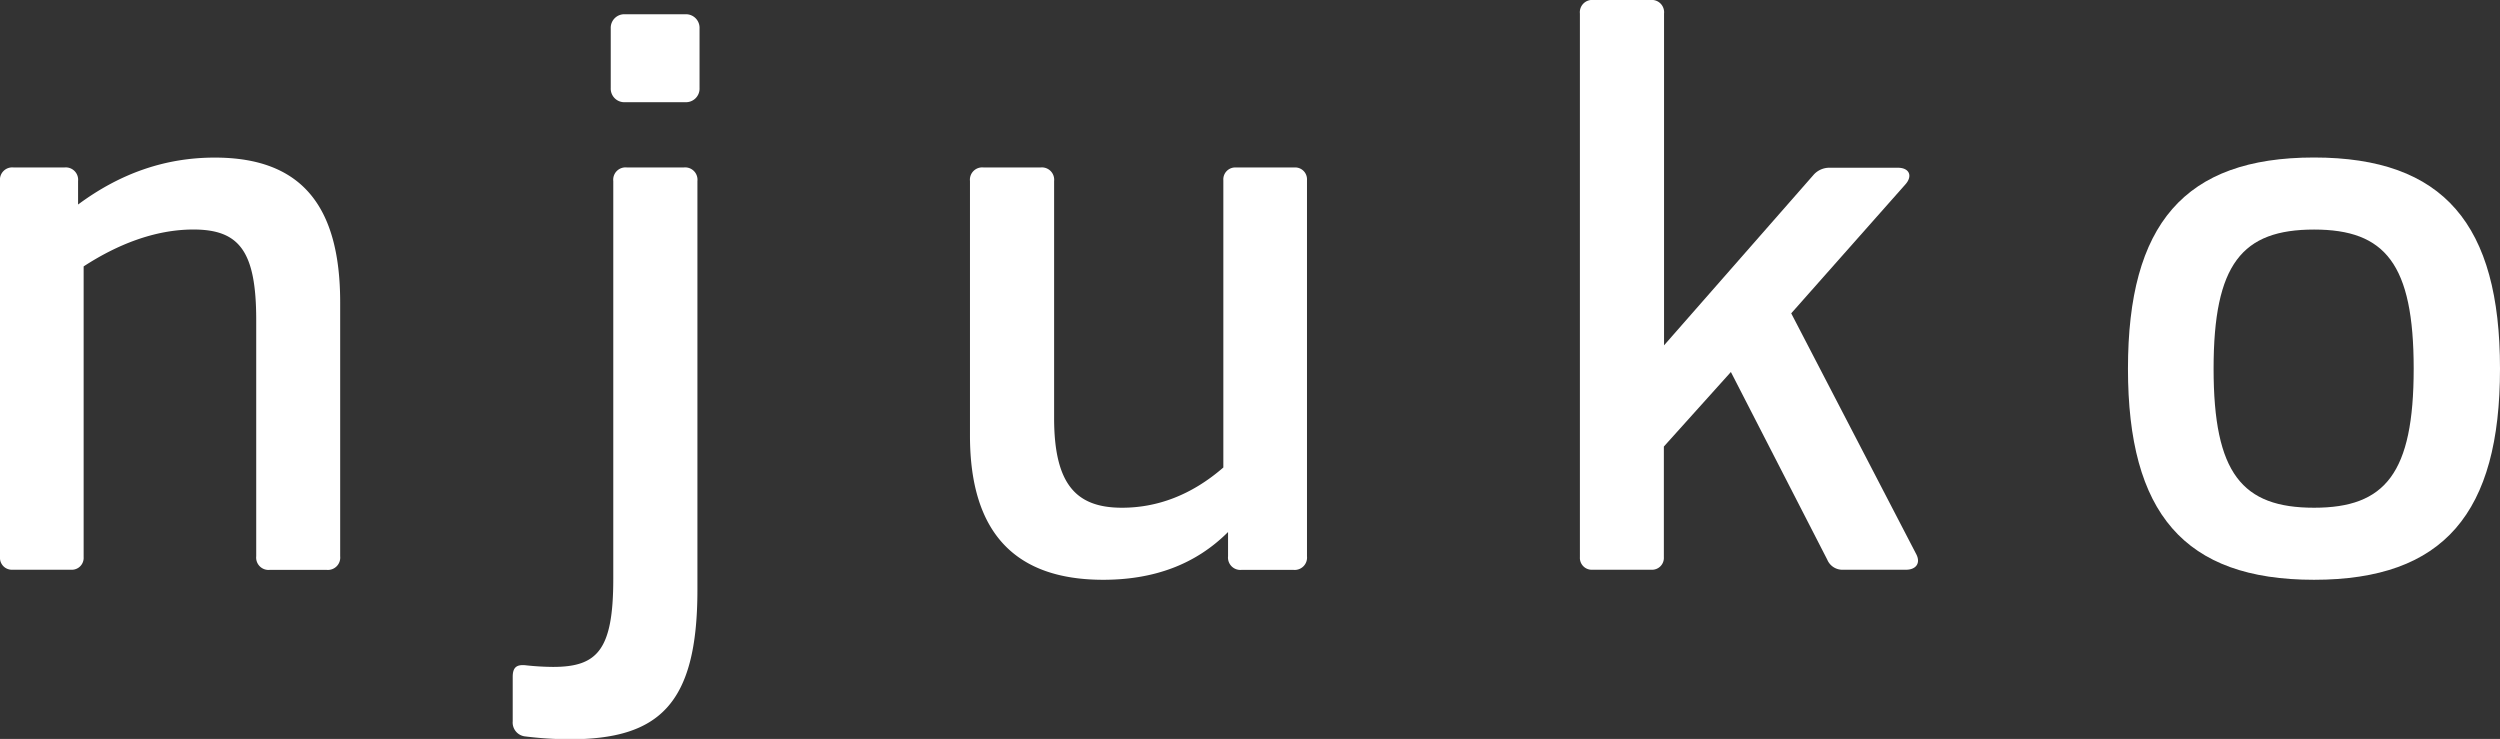
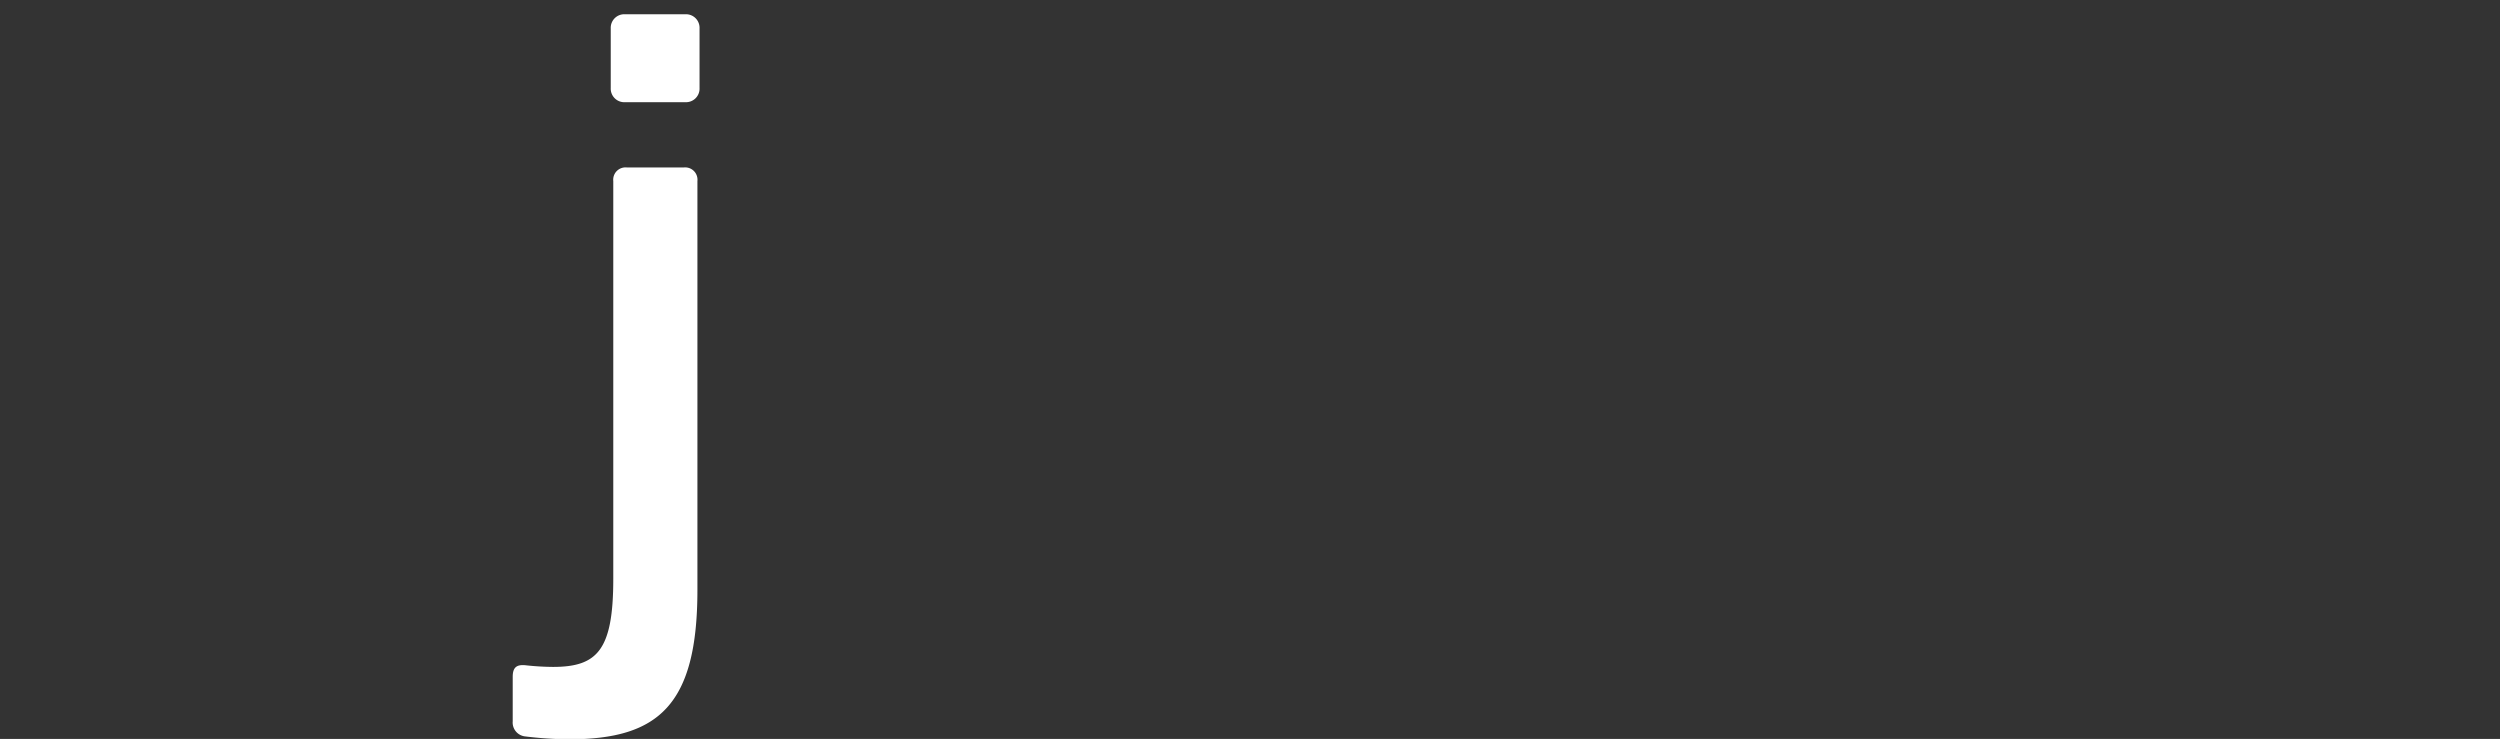
<svg xmlns="http://www.w3.org/2000/svg" viewBox="0 0 552.36 163.27">
  <rect x="0" y="0" width="552.36" height="163.27" fill="#333333" stroke="none" />
  <defs>
    <style>.cls-1{fill:#fff;}</style>
  </defs>
  <title>Fichier 5</title>
  <g id="Calque_2" data-name="Calque 2">
    <g id="Calque_1-2" data-name="Calque 1">
-       <path class="cls-1" d="M75.16,66.82v56.09a2.73,2.73,0,0,1-3,3H59.61a2.73,2.73,0,0,1-3-3V70.71c0-15.18-3.7-20-13.88-20-8.52,0-16.85,3.33-24.25,8.15V123.1a2.62,2.62,0,0,1-2.78,2.78h-13A2.62,2.62,0,0,1,0,123.1V40a2.72,2.72,0,0,1,3-3H14.25a2.73,2.73,0,0,1,3,3v5.19c9.44-7,19.43-10.37,30.17-10.37C66.64,34.8,75.16,45.54,75.16,66.82Z" />
      <path class="cls-1" d="M116.06,162.71a3.09,3.09,0,0,1-2.78-3.33v-9.81c0-2,.74-2.78,2.78-2.59a58.84,58.84,0,0,0,6.11.37c9.81,0,13.33-3.7,13.33-19.44V40a2.72,2.72,0,0,1,3-3h12.59a2.72,2.72,0,0,1,3,3v90.34c0,25.36-8.52,33-28.32,33A84.13,84.13,0,0,1,116.06,162.71ZM134.94,19.43V6.29a3,3,0,0,1,3.15-3.14h13.33a3,3,0,0,1,3.14,3.14V19.43a3,3,0,0,1-3.14,3.15H138.09A3,3,0,0,1,134.94,19.43Z" />
-       <path class="cls-1" d="M288.77,39.8v83.11a2.73,2.73,0,0,1-3,3H274.33a2.73,2.73,0,0,1-3-3v-5.36c-7.22,7.22-16.48,10.55-27.58,10.55-19.26,0-29.44-10.18-29.44-31.84V40a2.72,2.72,0,0,1,3-3H229.9a2.72,2.72,0,0,1,3,3V92.37c0,14.81,5,19.81,15,19.81,7.77,0,15.36-2.78,22.39-8.89V39.8A2.63,2.63,0,0,1,273,37h13A2.62,2.62,0,0,1,288.77,39.8Z" />
-       <path class="cls-1" d="M421.12,125.88H407.24a3.62,3.62,0,0,1-3.52-2.23L382.43,82.19,367.62,98.66V123.1a2.62,2.62,0,0,1-2.78,2.78h-13a2.62,2.62,0,0,1-2.77-2.78V3a2.72,2.72,0,0,1,3-3h12.59a2.72,2.72,0,0,1,3,3v73.3l32.95-37.57a4.67,4.67,0,0,1,3.7-1.67h15c2.59,0,3.33,1.85,1.66,3.7L395.76,69.23l27.58,53.13C424.45,124.4,423.34,125.88,421.12,125.88Z" />
-       <path class="cls-1" d="M470.16,81.45c0-31.84,12.41-46.65,41.1-46.65s41.1,14.81,41.1,46.65S540,128.1,511.26,128.1,470.16,113.29,470.16,81.45Zm63.13,0c0-23.14-6.3-30.73-22-30.73-15.92,0-22.21,7.59-22.21,30.73s6.29,30.73,22.21,30.73C527,112.18,533.29,104.59,533.29,81.45Z" />
    </g>
  </g>
</svg>